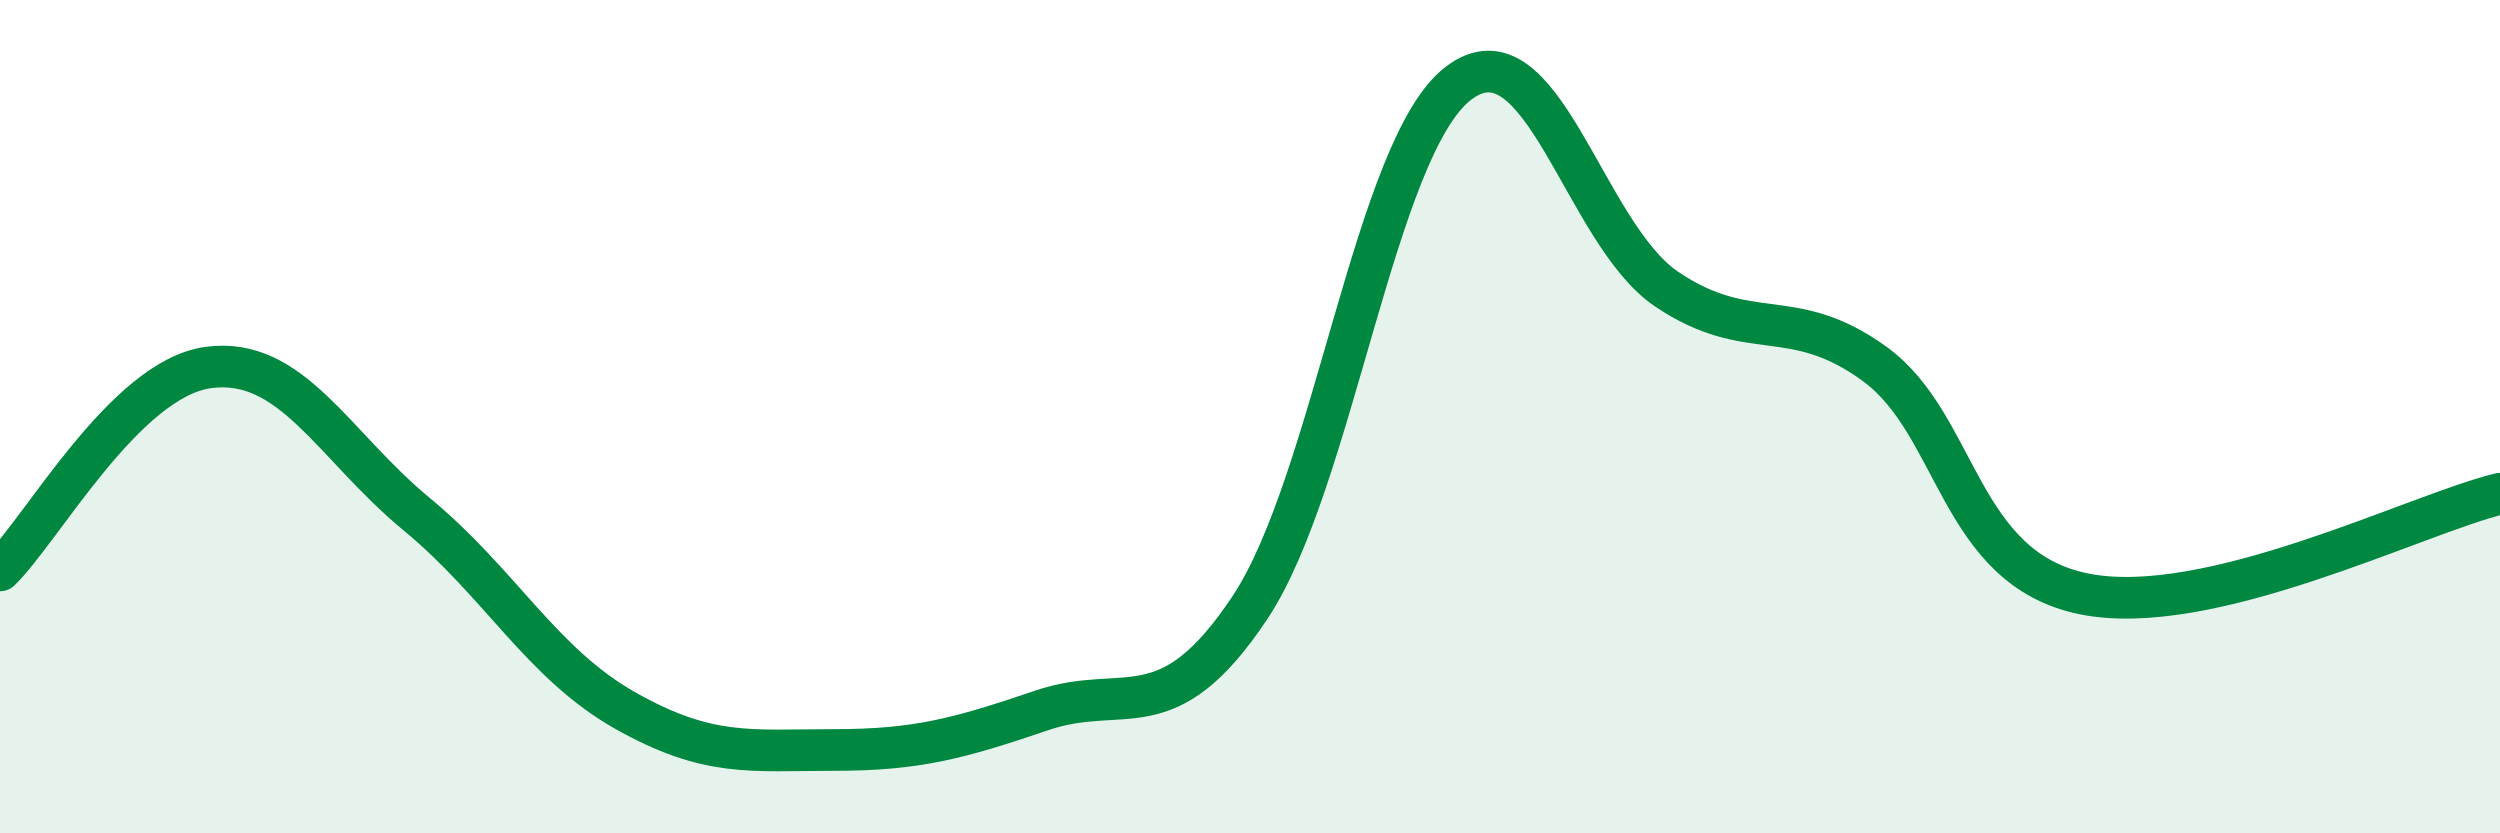
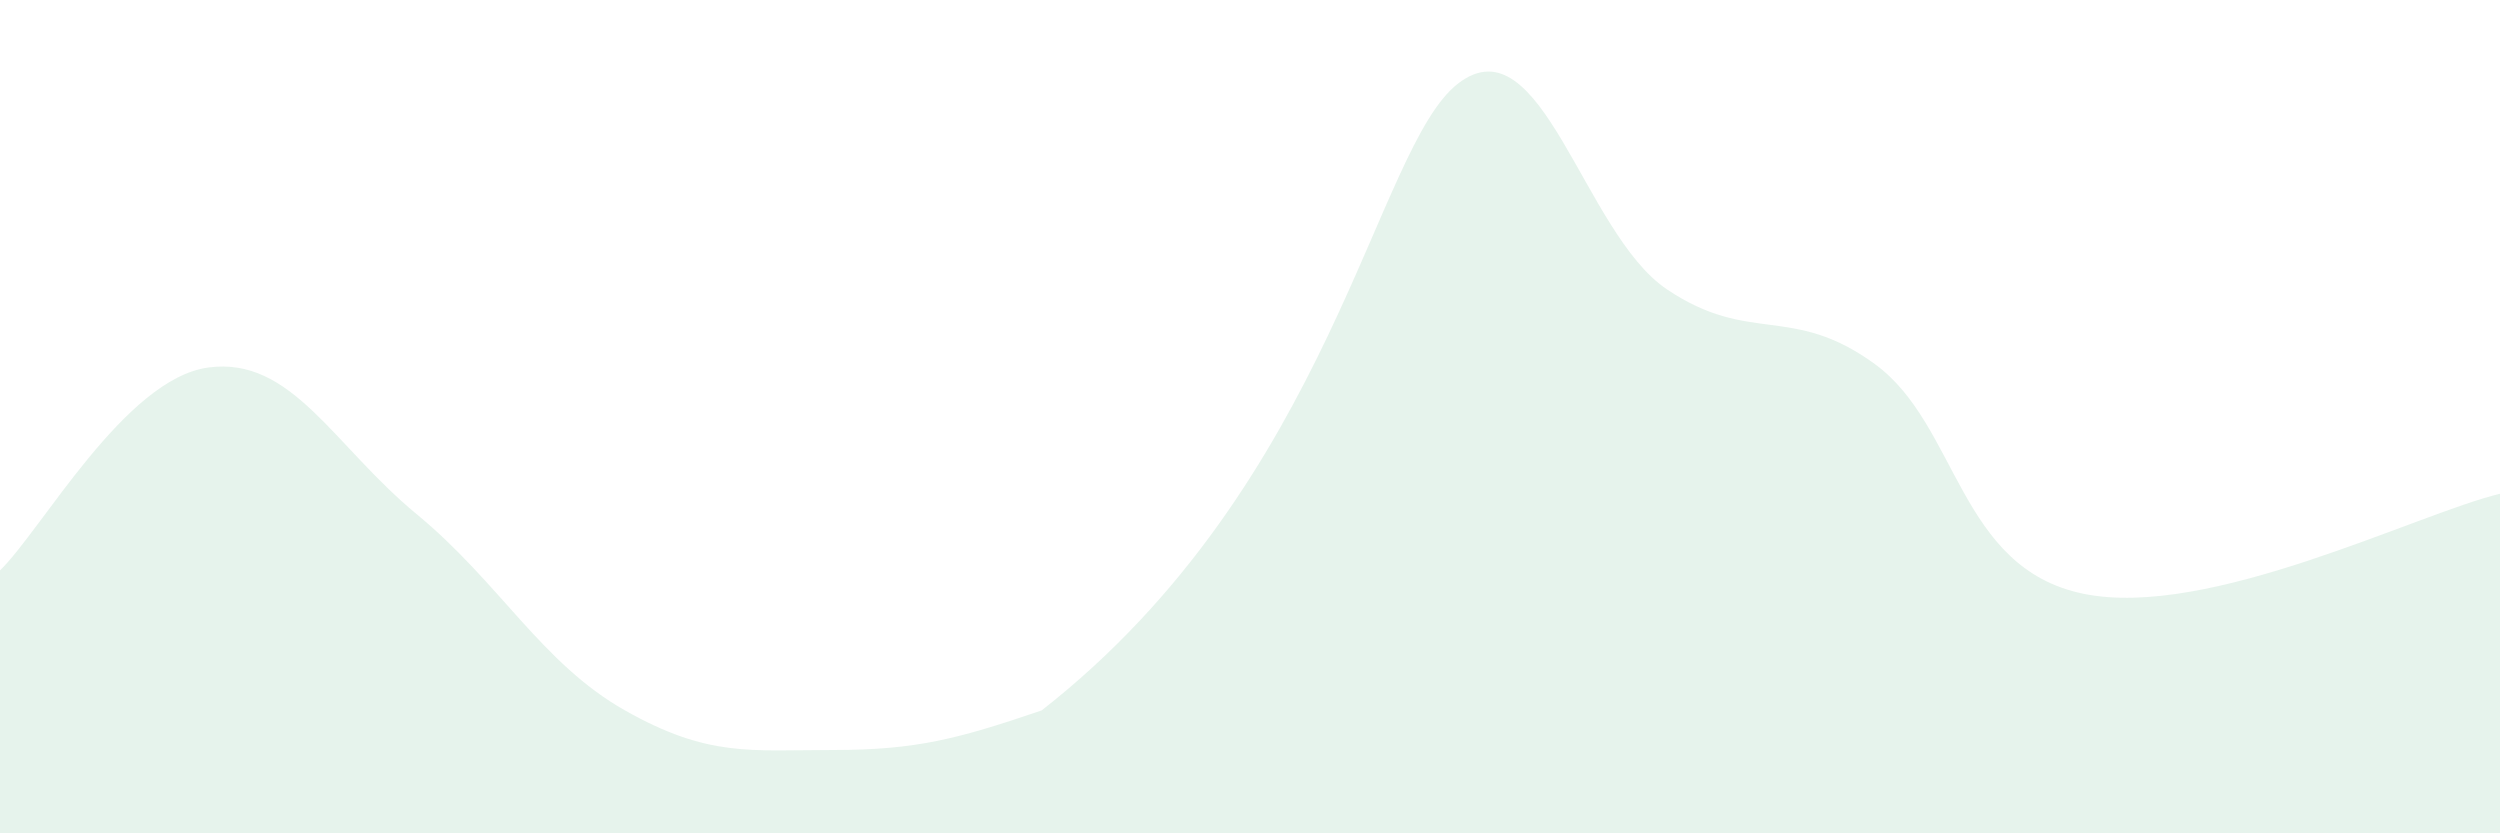
<svg xmlns="http://www.w3.org/2000/svg" width="60" height="20" viewBox="0 0 60 20">
-   <path d="M 0,13.69 C 1,12.72 3,9.09 5,8.82 C 7,8.55 8,10.69 10,12.34 C 12,13.99 13,15.92 15,17.05 C 17,18.18 18,18 20,18 C 22,18 23,17.73 25,17.05 C 27,16.37 28,17.59 30,14.58 C 32,11.57 33,3.53 35,2 C 37,0.47 38,5.59 40,6.94 C 42,8.29 43,7.28 45,8.74 C 47,10.2 47,13.63 50,14.25 C 53,14.87 58,12.33 60,11.85L60 20L0 20Z" fill="#008740" opacity="0.1" stroke-linecap="round" stroke-linejoin="round" />
-   <path d="M 0,13.69 C 1,12.72 3,9.09 5,8.82 C 7,8.55 8,10.69 10,12.34 C 12,13.99 13,15.92 15,17.05 C 17,18.18 18,18 20,18 C 22,18 23,17.73 25,17.05 C 27,16.37 28,17.59 30,14.58 C 32,11.57 33,3.53 35,2 C 37,0.47 38,5.59 40,6.94 C 42,8.29 43,7.28 45,8.74 C 47,10.2 47,13.63 50,14.25 C 53,14.87 58,12.33 60,11.85" stroke="#008740" stroke-width="1" fill="none" stroke-linecap="round" stroke-linejoin="round" />
+   <path d="M 0,13.69 C 1,12.72 3,9.09 5,8.82 C 7,8.55 8,10.69 10,12.34 C 12,13.99 13,15.92 15,17.05 C 17,18.18 18,18 20,18 C 22,18 23,17.73 25,17.05 C 32,11.57 33,3.53 35,2 C 37,0.47 38,5.59 40,6.94 C 42,8.29 43,7.28 45,8.74 C 47,10.2 47,13.63 50,14.25 C 53,14.87 58,12.33 60,11.85L60 20L0 20Z" fill="#008740" opacity="0.1" stroke-linecap="round" stroke-linejoin="round" />
</svg>